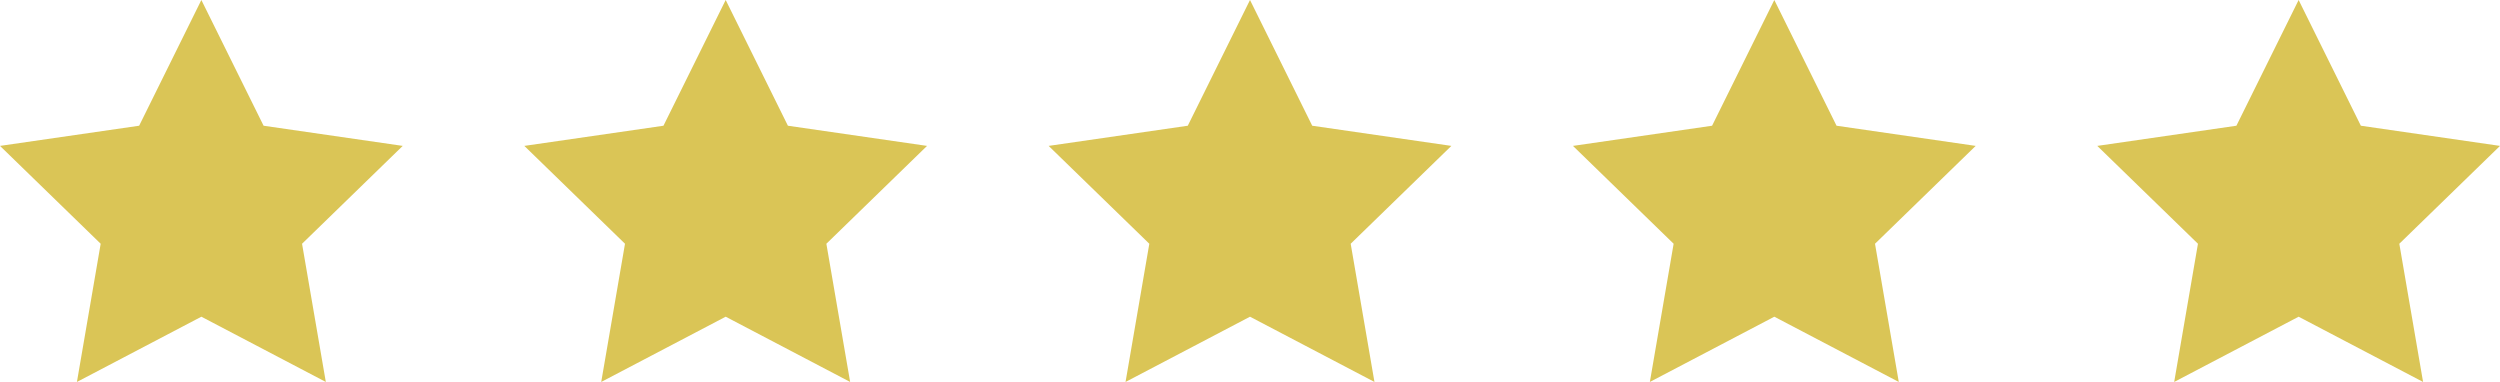
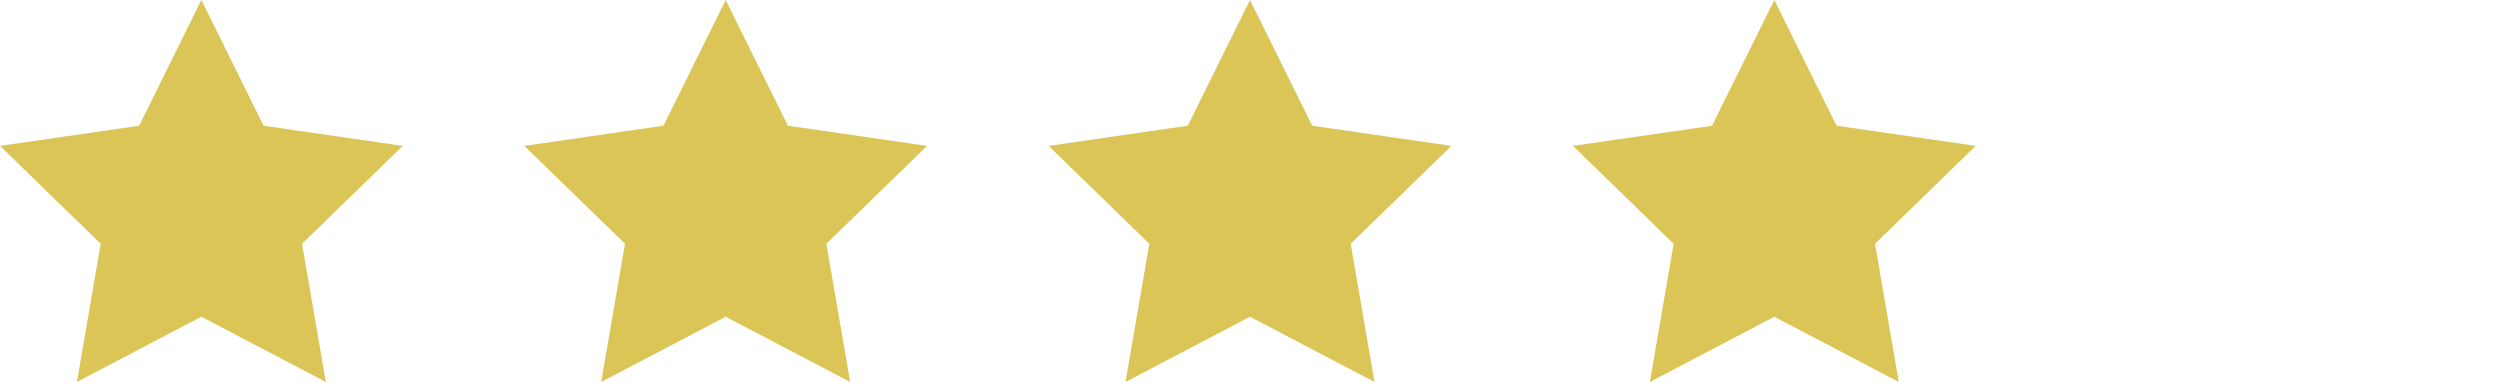
<svg xmlns="http://www.w3.org/2000/svg" width="216px" height="33px" viewBox="0 0 216 33" version="1.1">
  <title>Group 6</title>
  <g id="Page-1" stroke="none" stroke-width="1" fill="none" fill-rule="evenodd">
    <g id="Interior-Design-R1" transform="translate(-612, -2525)" fill="#DAC556">
      <g id="Testimonial-1" transform="translate(159, 2525)">
        <g id="Group-6" transform="translate(453, 0)">
          <polygon id="Fill-1" points="17.398 0 12.022 10.863 0 12.605 8.699 21.06 6.646 33 17.398 27.363 28.151 33 26.097 21.06 34.796 12.605 22.774 10.863" />
          <polygon id="Fill-1-Copy" points="62.699 0 57.323 10.863 45.301 12.605 54 21.06 51.946 33 62.699 27.363 73.452 33 71.398 21.06 80.097 12.605 68.075 10.863" />
          <polygon id="Fill-1-Copy-2" points="108 0 102.624 10.863 90.602 12.605 99.301 21.06 97.247 33 108 27.363 118.753 33 116.699 21.06 125.398 12.605 113.376 10.863" />
          <polygon id="Fill-1-Copy-3" points="153.301 0 147.924 10.863 135.903 12.605 144.602 21.06 142.548 33 153.301 27.363 164.054 33 162 21.06 170.699 12.605 158.677 10.863" />
-           <polygon id="Fill-1-Copy-4" points="198.602 0 193.225 10.863 181.204 12.605 189.903 21.06 187.849 33 198.602 27.363 209.354 33 207.301 21.06 216 12.605 203.978 10.863" />
        </g>
      </g>
    </g>
  </g>
</svg>